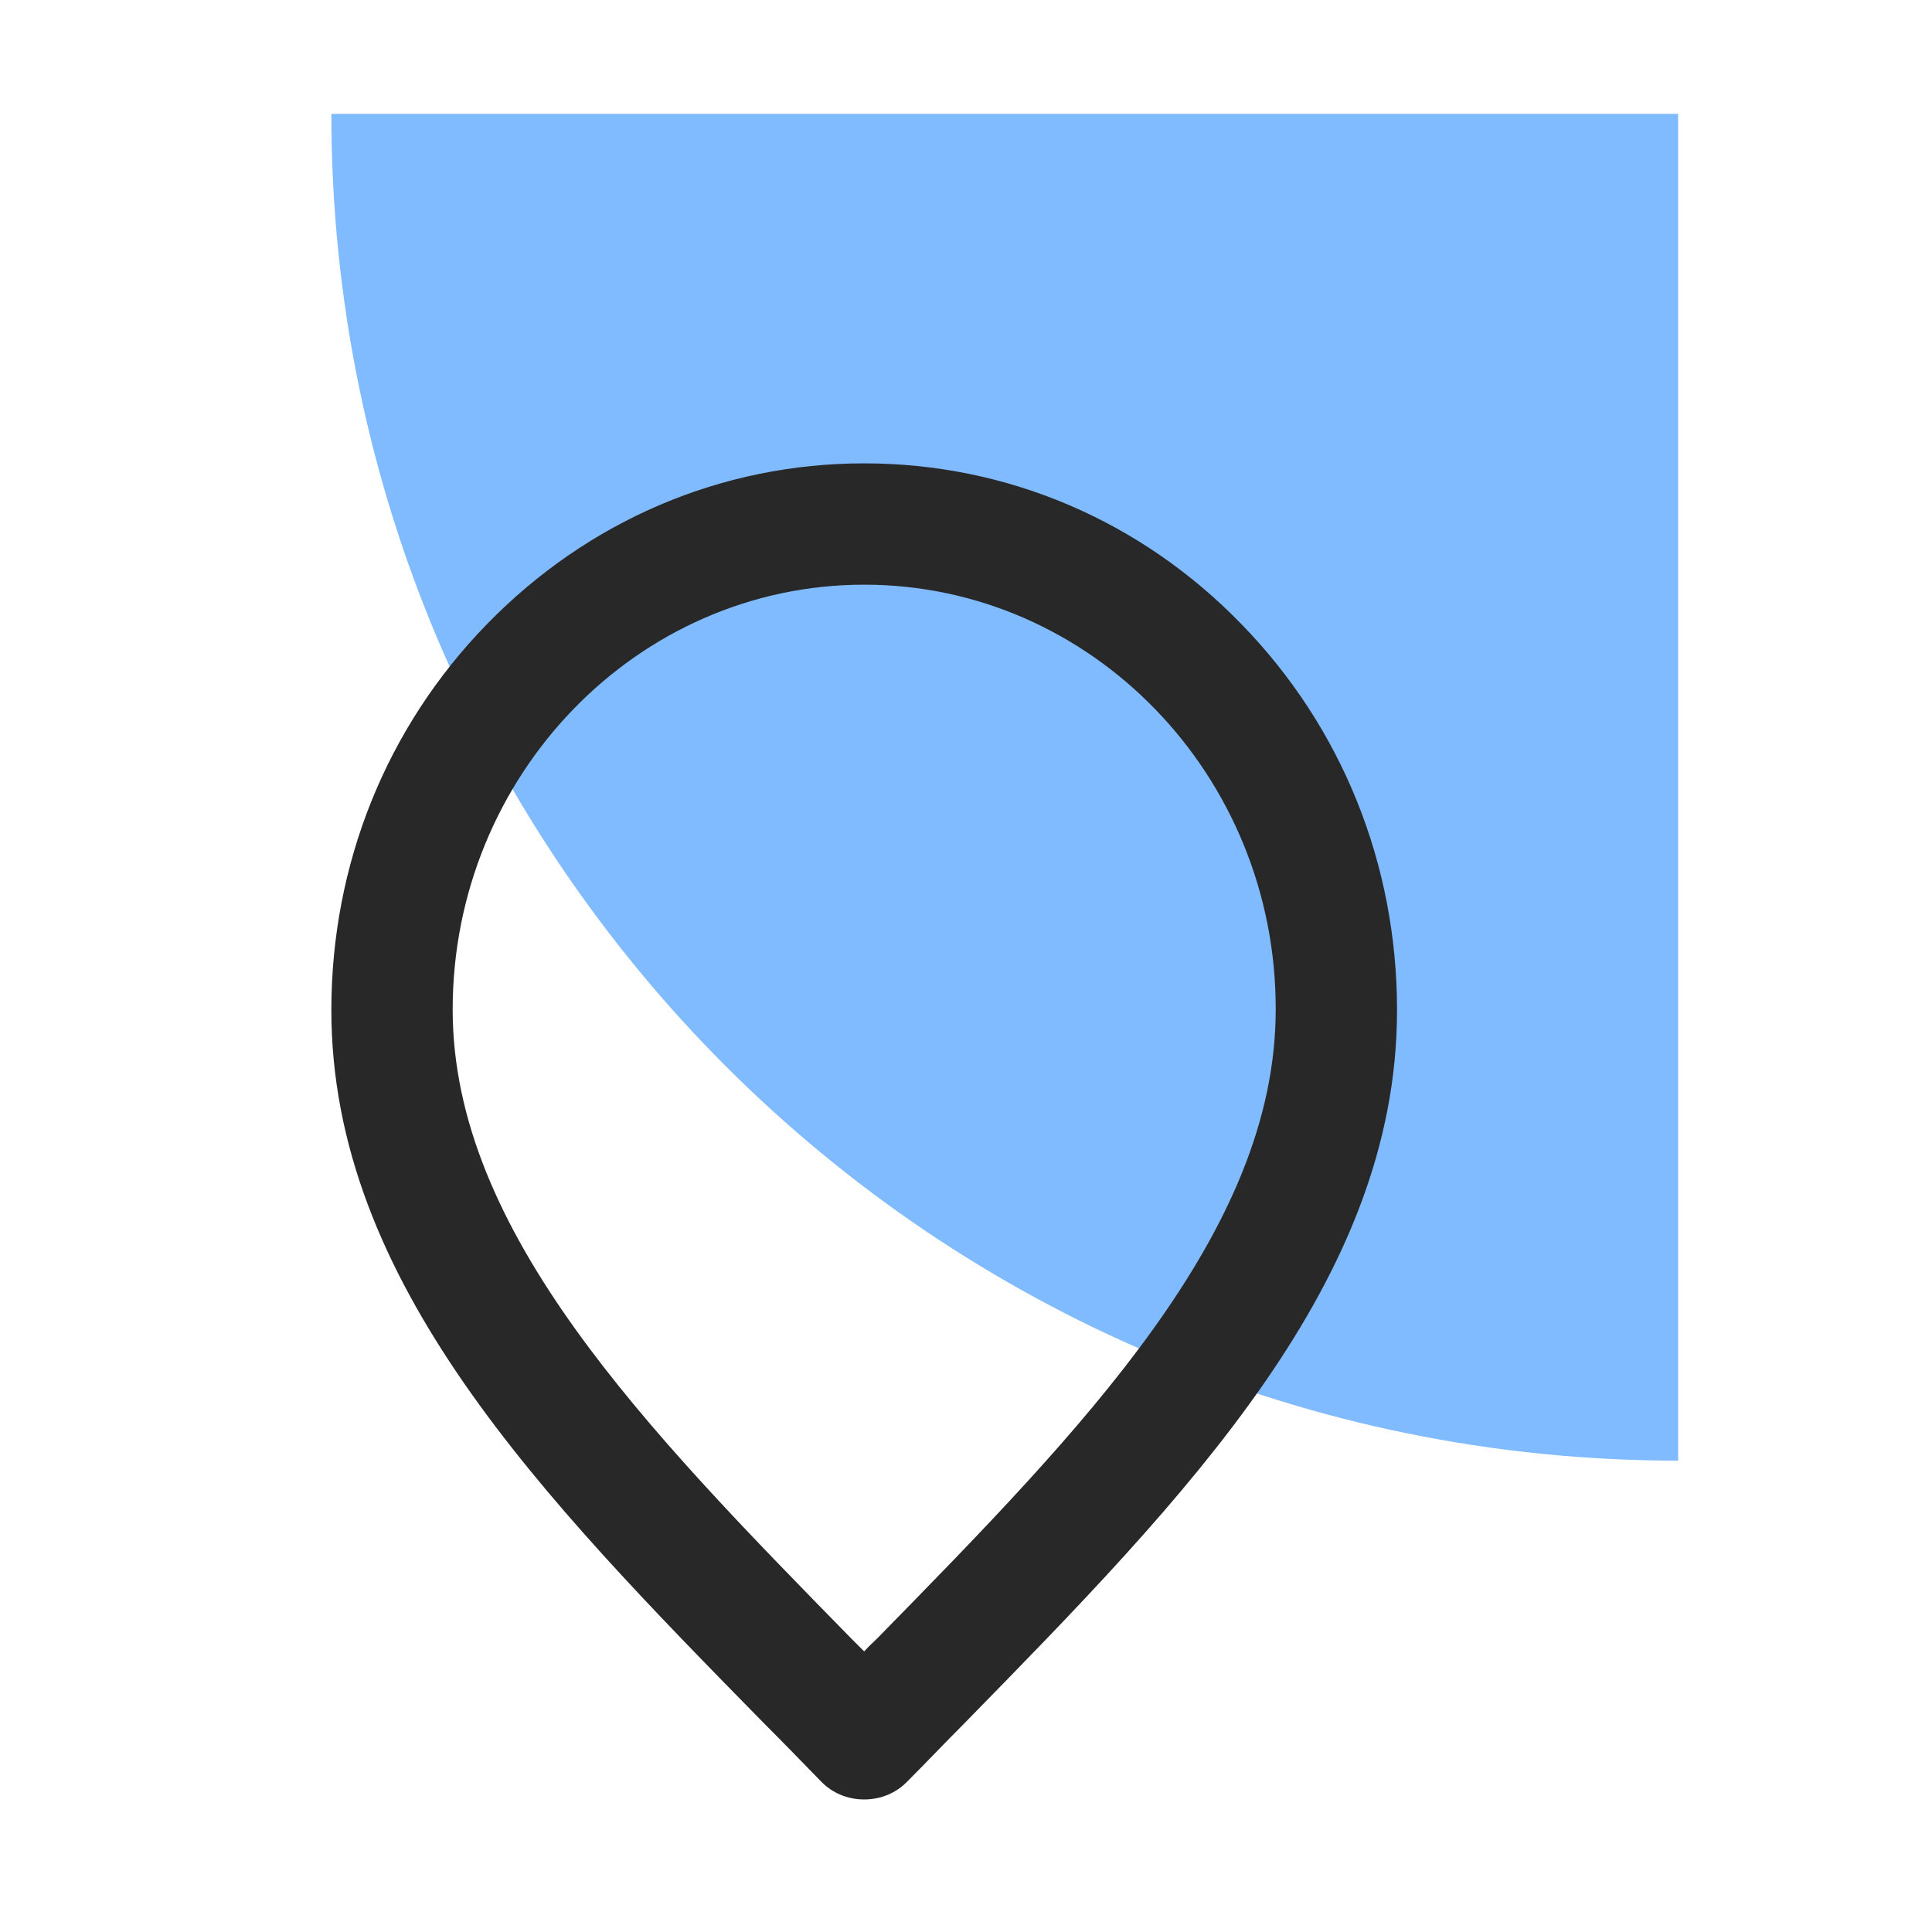
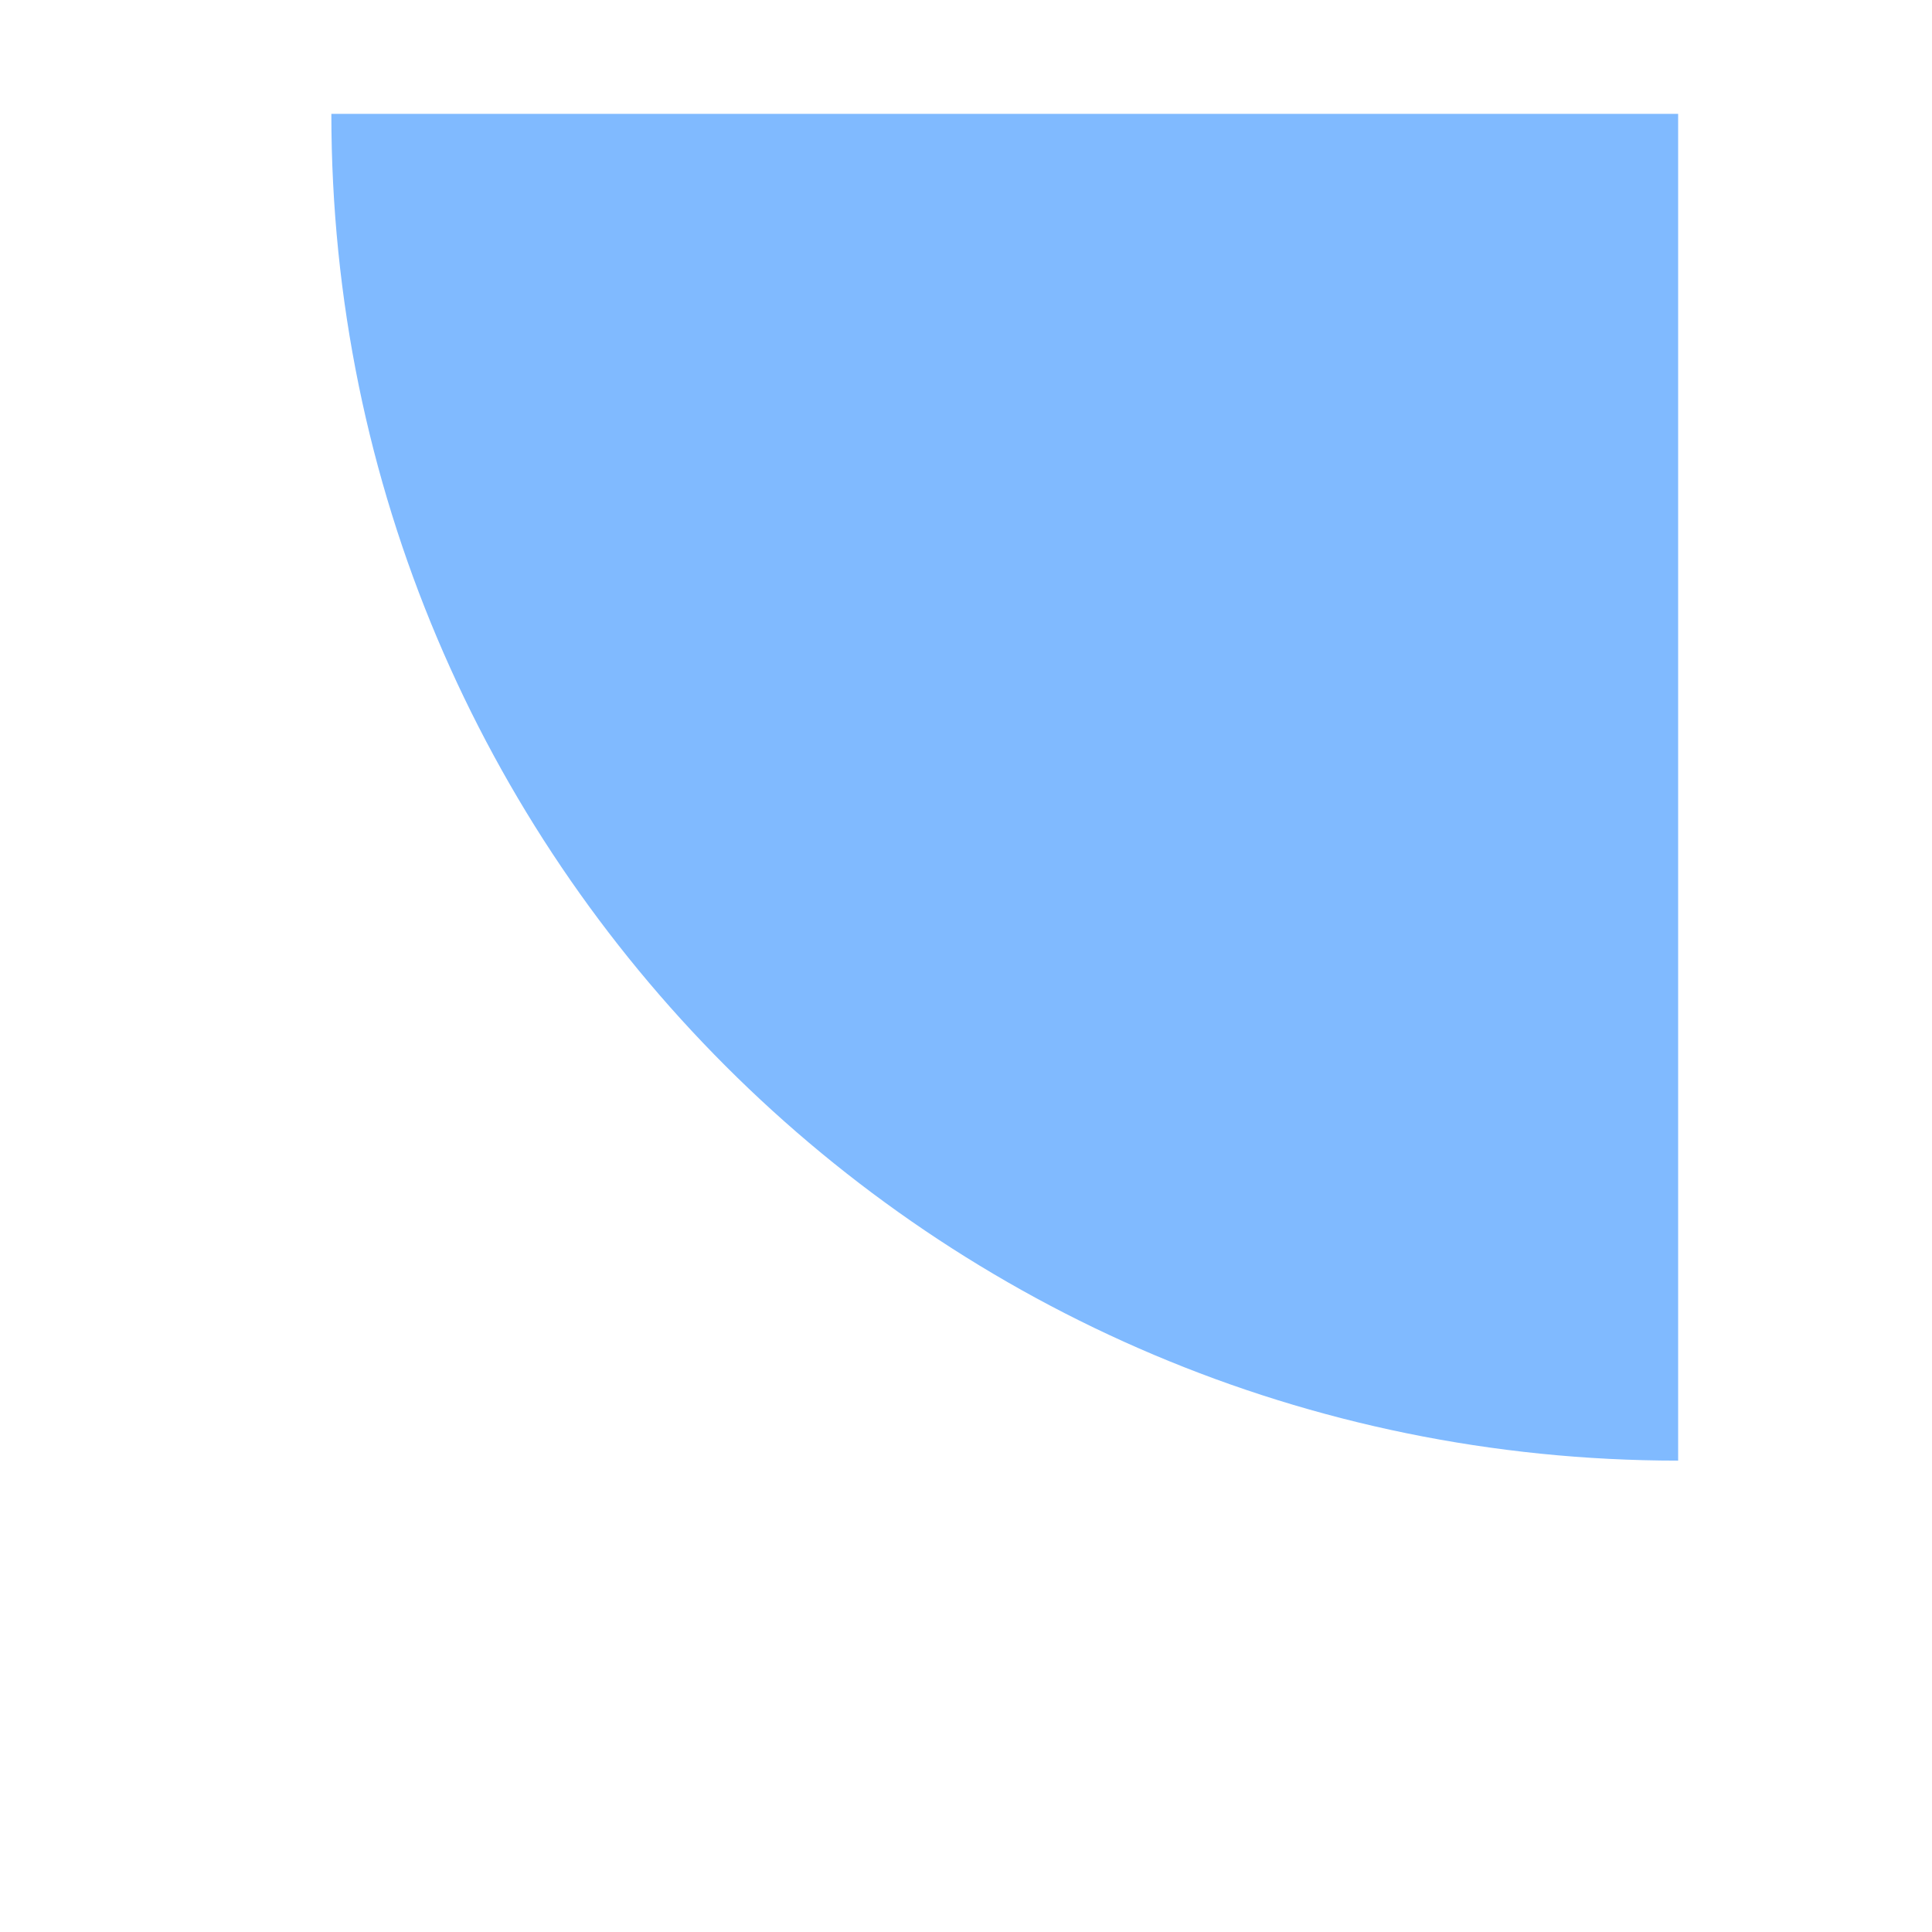
<svg xmlns="http://www.w3.org/2000/svg" id="Layer_1" x="0px" y="0px" viewBox="0 0 361.5 361.5" style="enable-background:new 0 0 361.5 361.5;" xml:space="preserve">
  <style type="text/css"> .st0{fill:#80BAFF;} .st1{fill:#282828;} </style>
  <path class="st0" d="M314,273.3L314,273.3c-139.2,0-252-112.8-252-252v0h252V273.3z" />
  <g>
-     <path class="st1" d="M161.7,336.7c-3.1,0-6-1.2-8.1-3.4c-3.5-3.6-7.1-7.3-10.6-10.8C101.3,280,62,239.8,62,189 c0-27.3,10.3-52.9,29.1-72.2c18.9-19.4,43.9-30.1,70.6-30.1s51.8,10.7,70.6,30.1c18.8,19.3,29.1,44.9,29.1,72.2 c0,50.8-39.4,91-81,133.5c-3.5,3.5-7,7.2-10.6,10.8C167.7,335.5,164.8,336.7,161.7,336.7z M161.7,109.4c-42.5,0-77,35.7-77,79.5 c0,41.5,36.2,78.5,74.5,117.6c0.8,0.8,1.7,1.7,2.5,2.5c0.8-0.9,1.7-1.7,2.5-2.5c38.3-39.1,74.5-76,74.5-117.6 C238.8,145.1,204.2,109.4,161.7,109.4z" />
-   </g>
+     </g>
</svg>